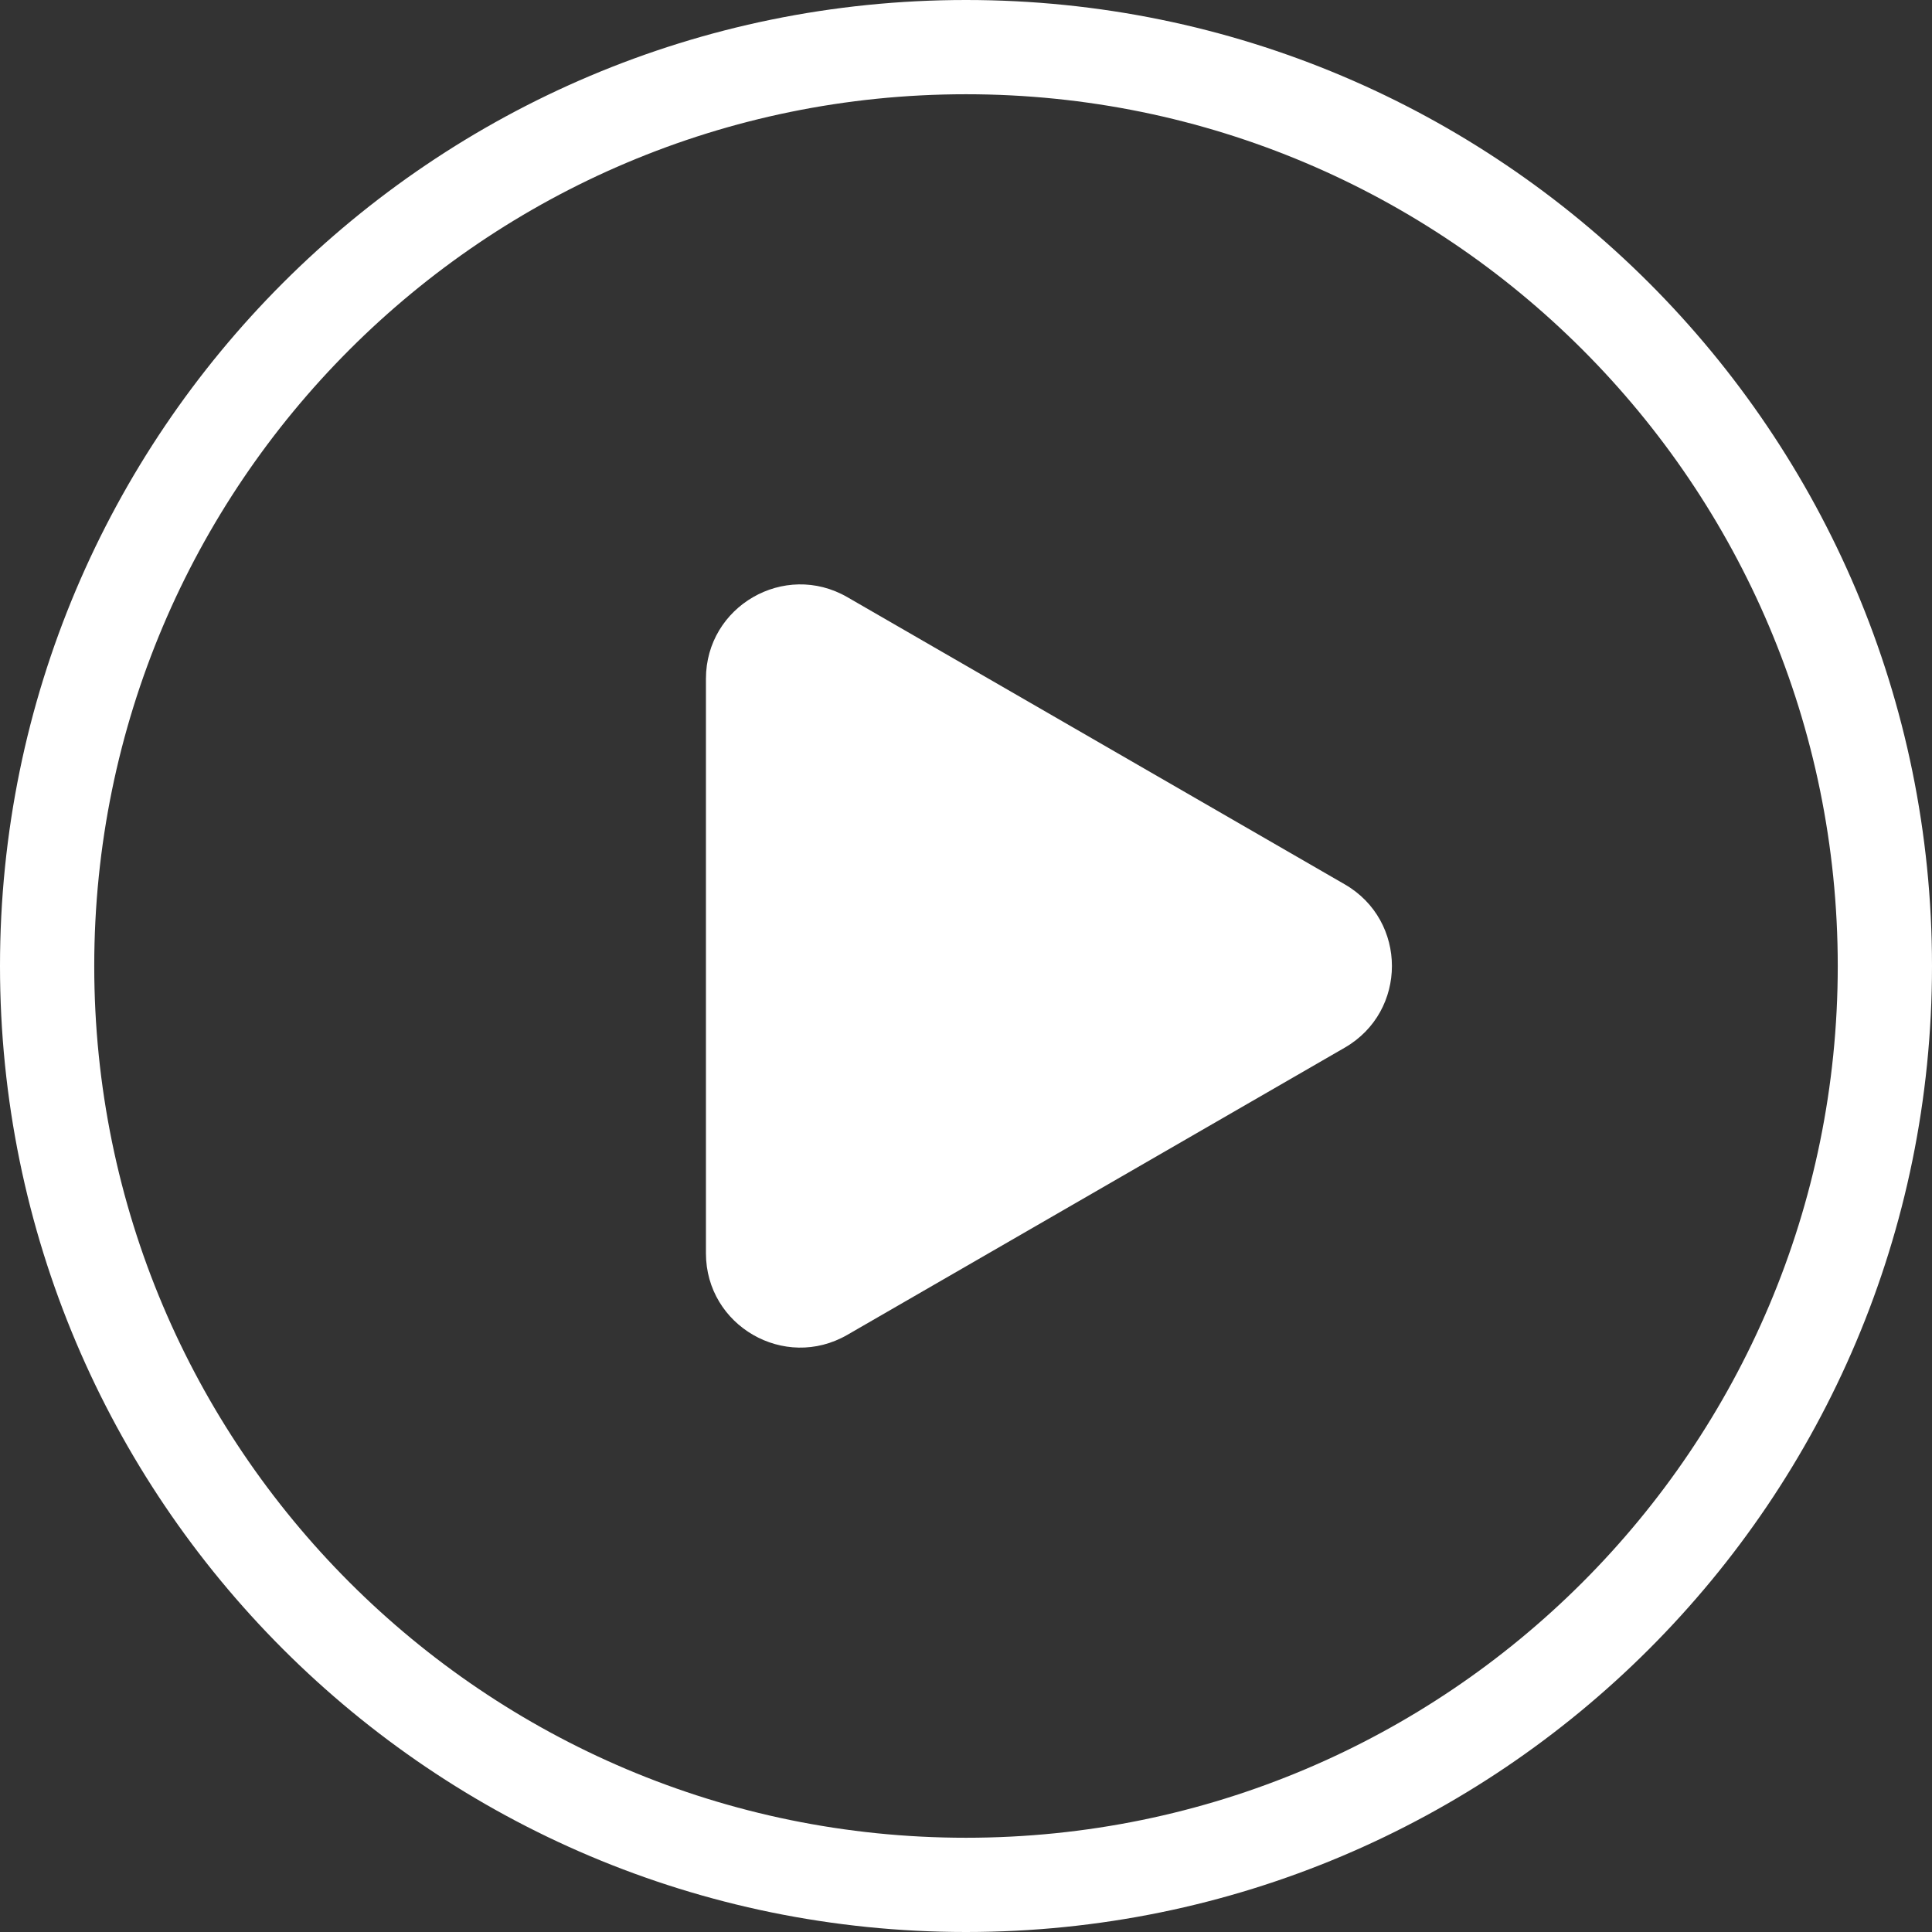
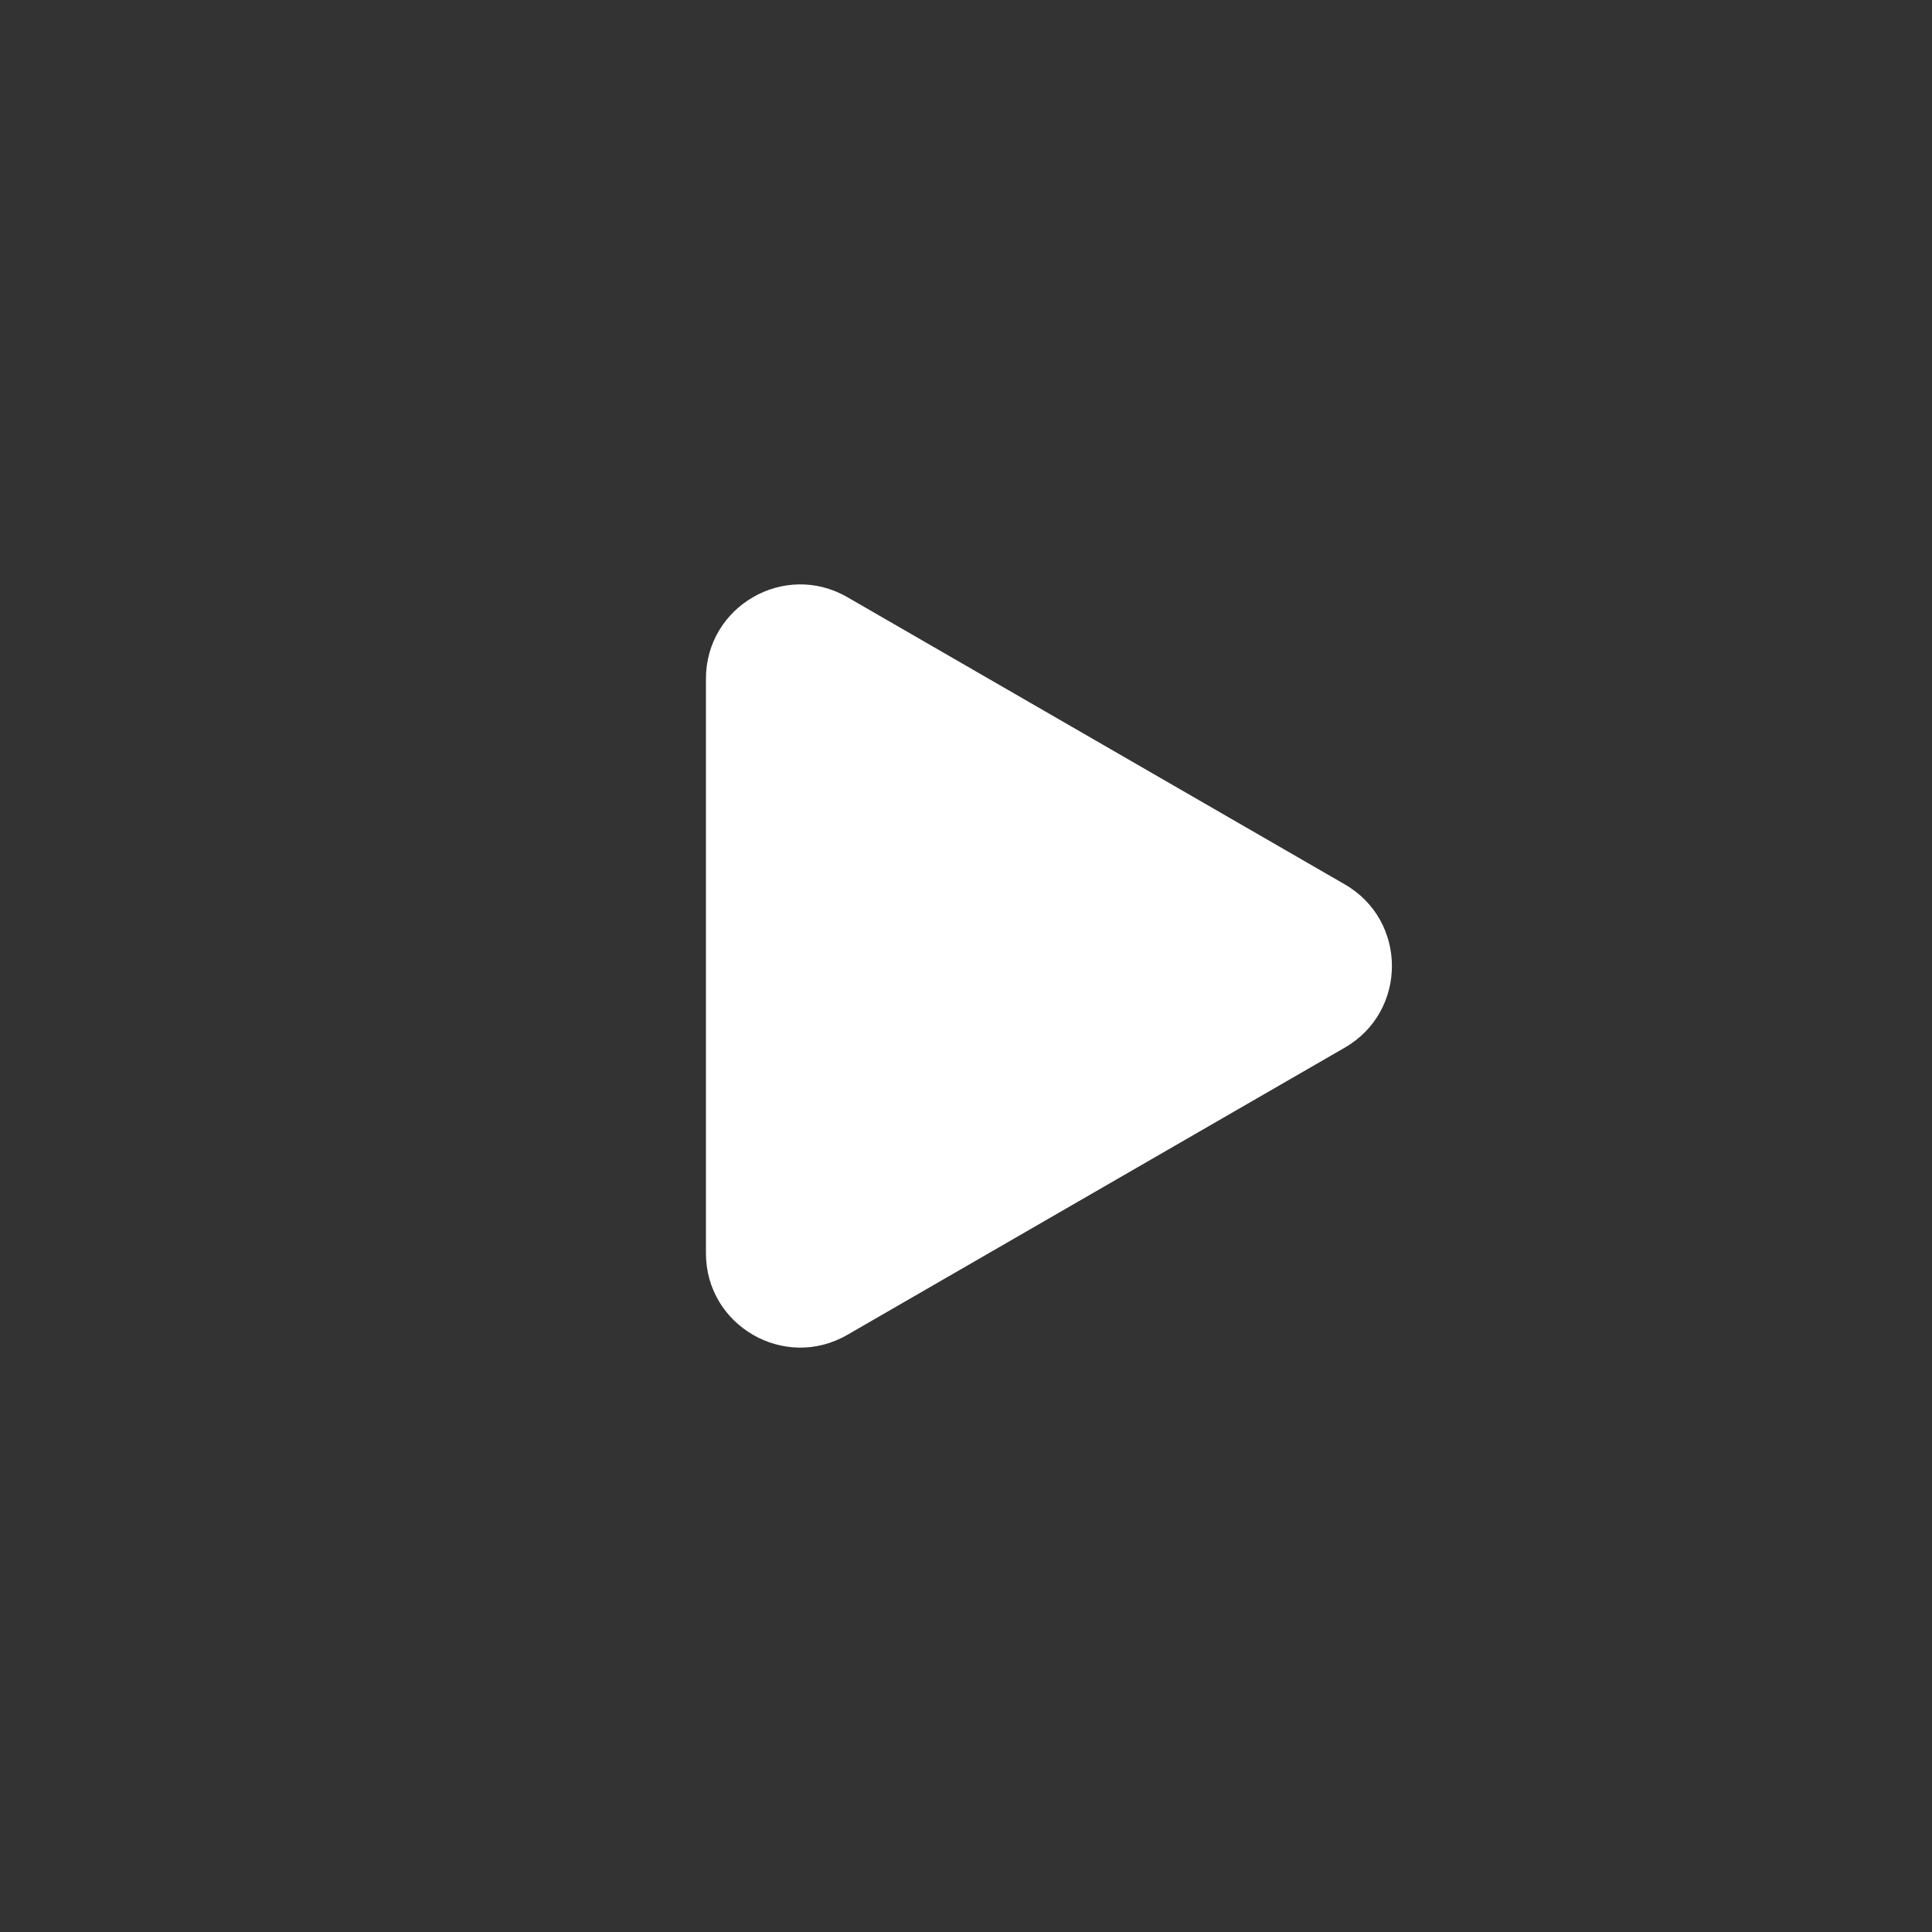
<svg xmlns="http://www.w3.org/2000/svg" width="41" height="41" viewBox="0 0 41 41" fill="none">
  <rect x="0" y="0" width="41" height="41" fill="#333333" stroke="none" />
-   <path fill-rule="evenodd" clip-rule="evenodd" d="M20.5 39C30.717 39 39 30.717 39 20.5C39 10.283 30.717 2 20.5 2C10.283 2 2 10.283 2 20.5C2 30.717 10.283 39 20.5 39ZM20.5 41C31.822 41 41 31.822 41 20.5C41 9.178 31.822 0 20.5 0C9.178 0 0 9.178 0 20.5C0 31.822 9.178 41 20.5 41Z" fill="white" />
  <path d="M28.539 18.768C29.872 19.538 29.872 21.462 28.539 22.232L17.981 28.328C16.648 29.097 14.981 28.135 14.981 26.596L14.981 14.405C14.981 12.865 16.648 11.903 17.981 12.672L28.539 18.768Z" fill="white" />
</svg>